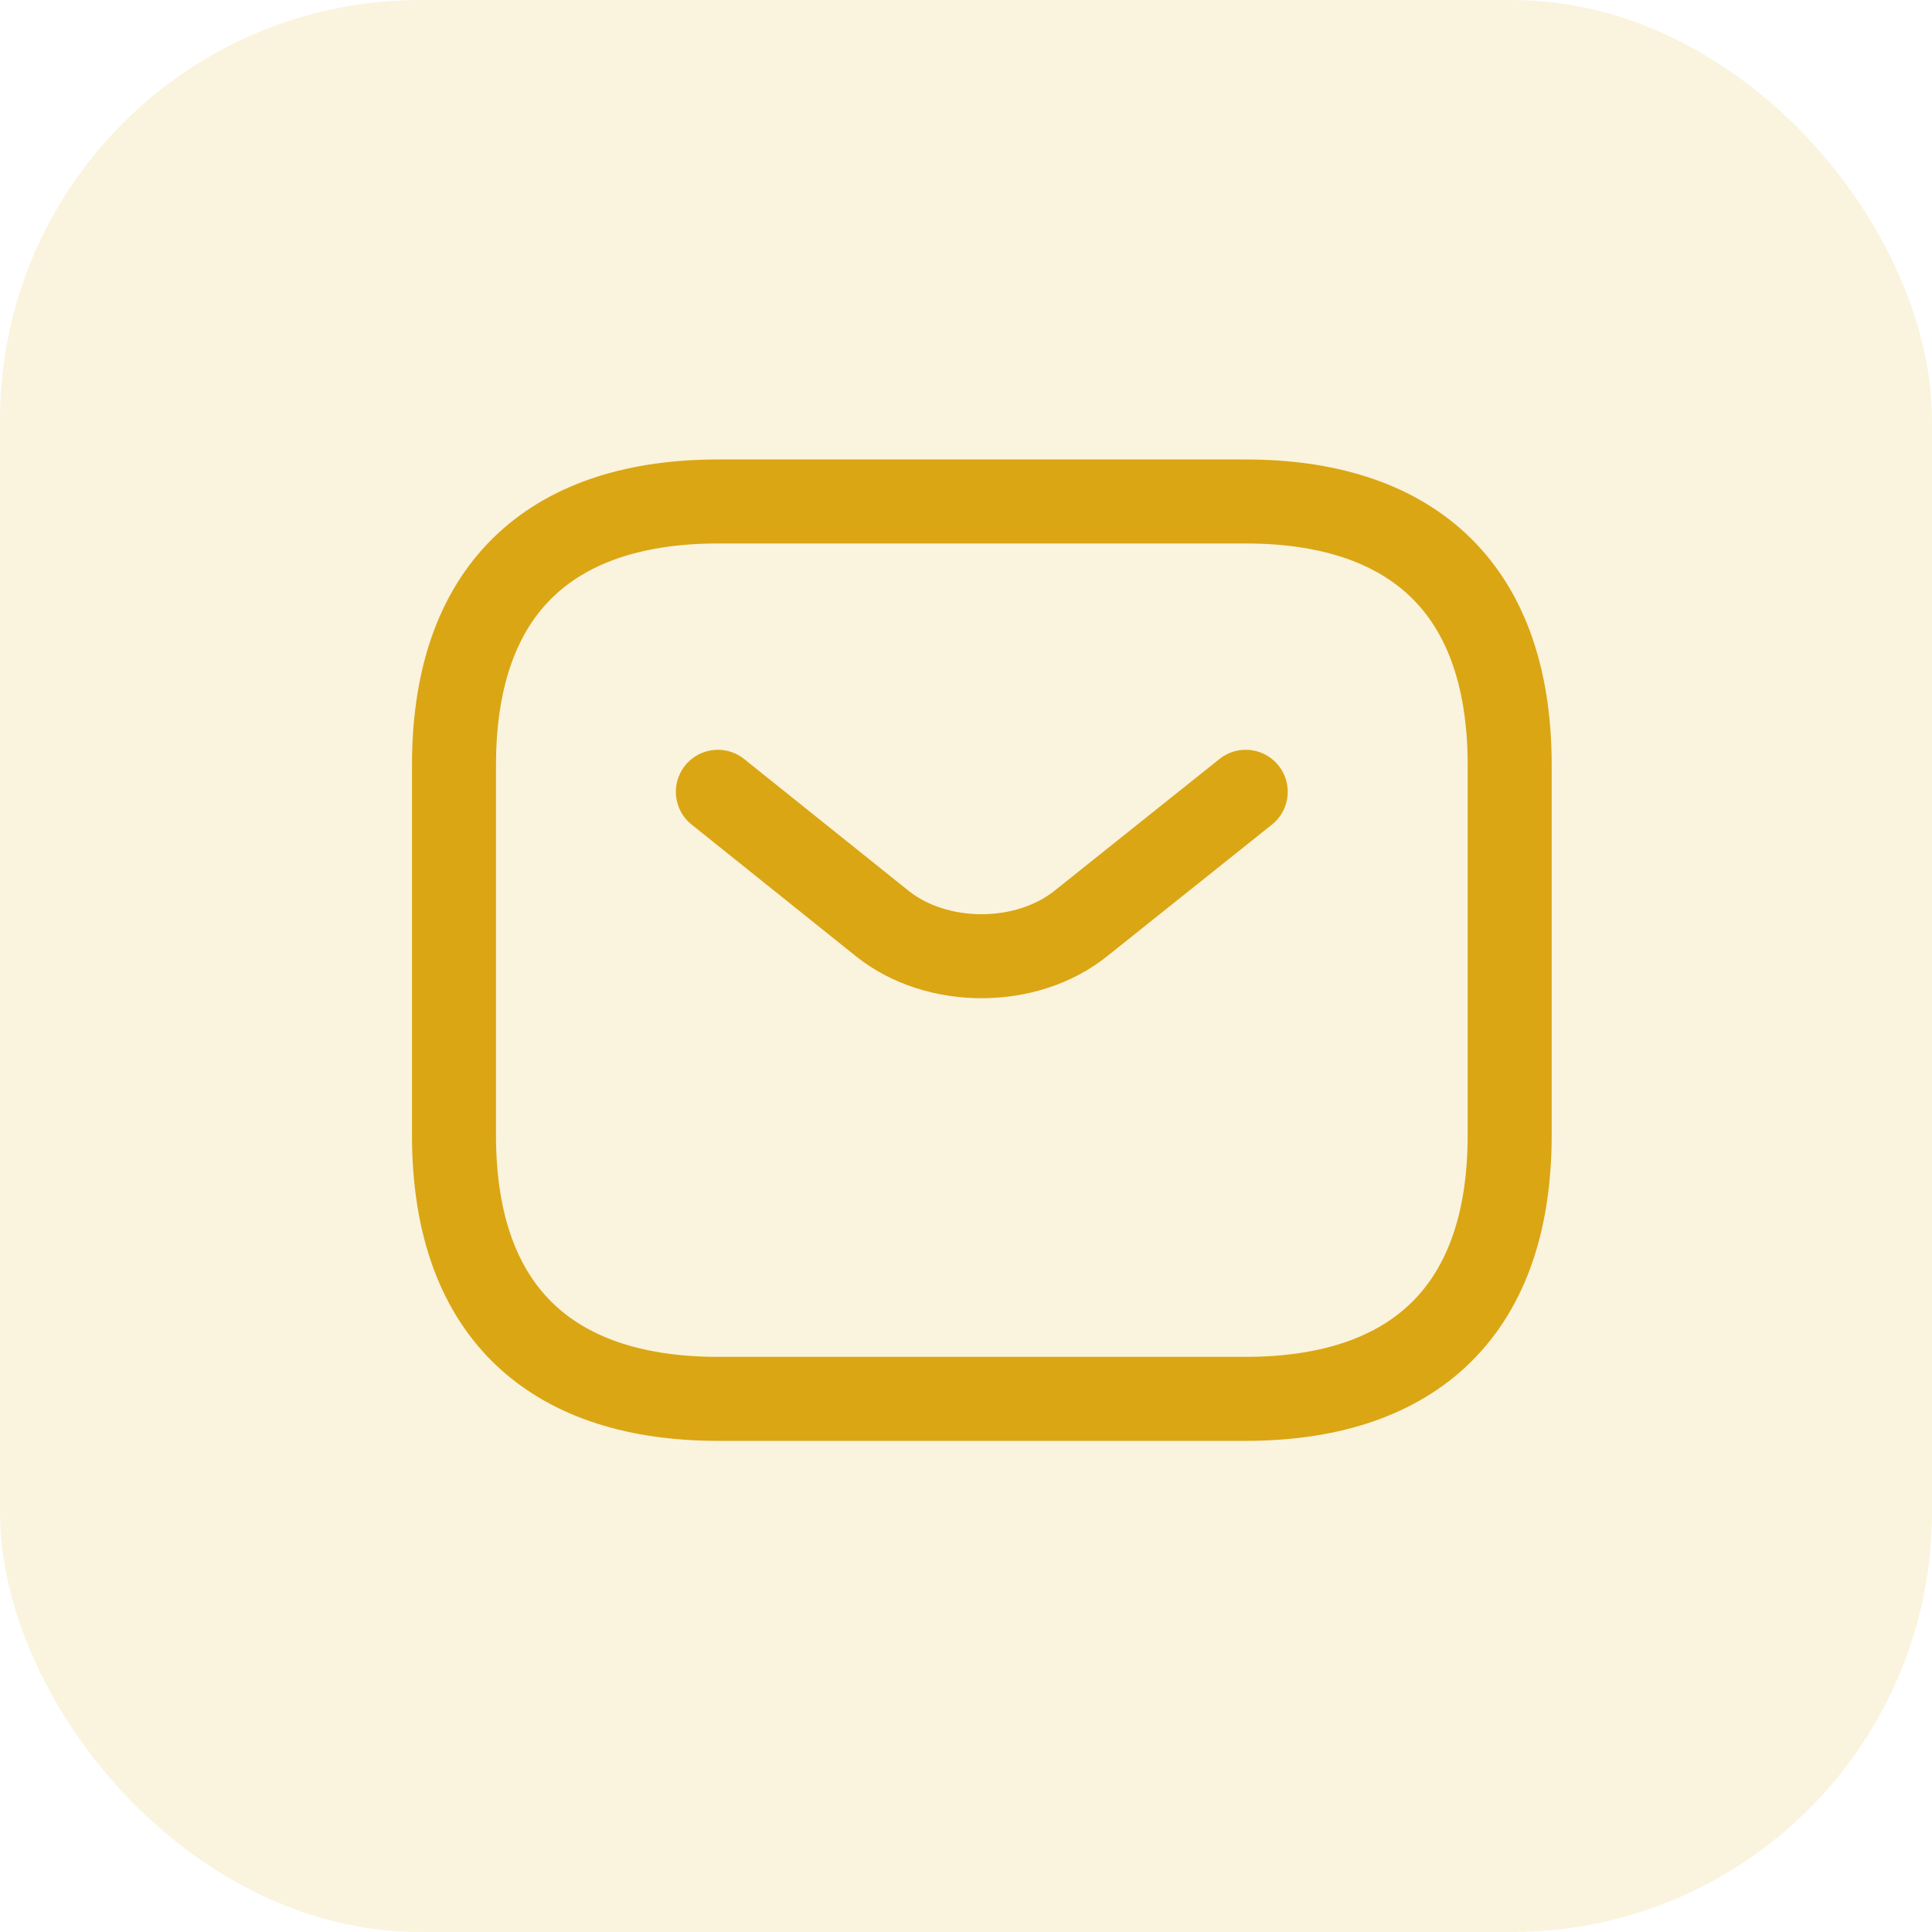
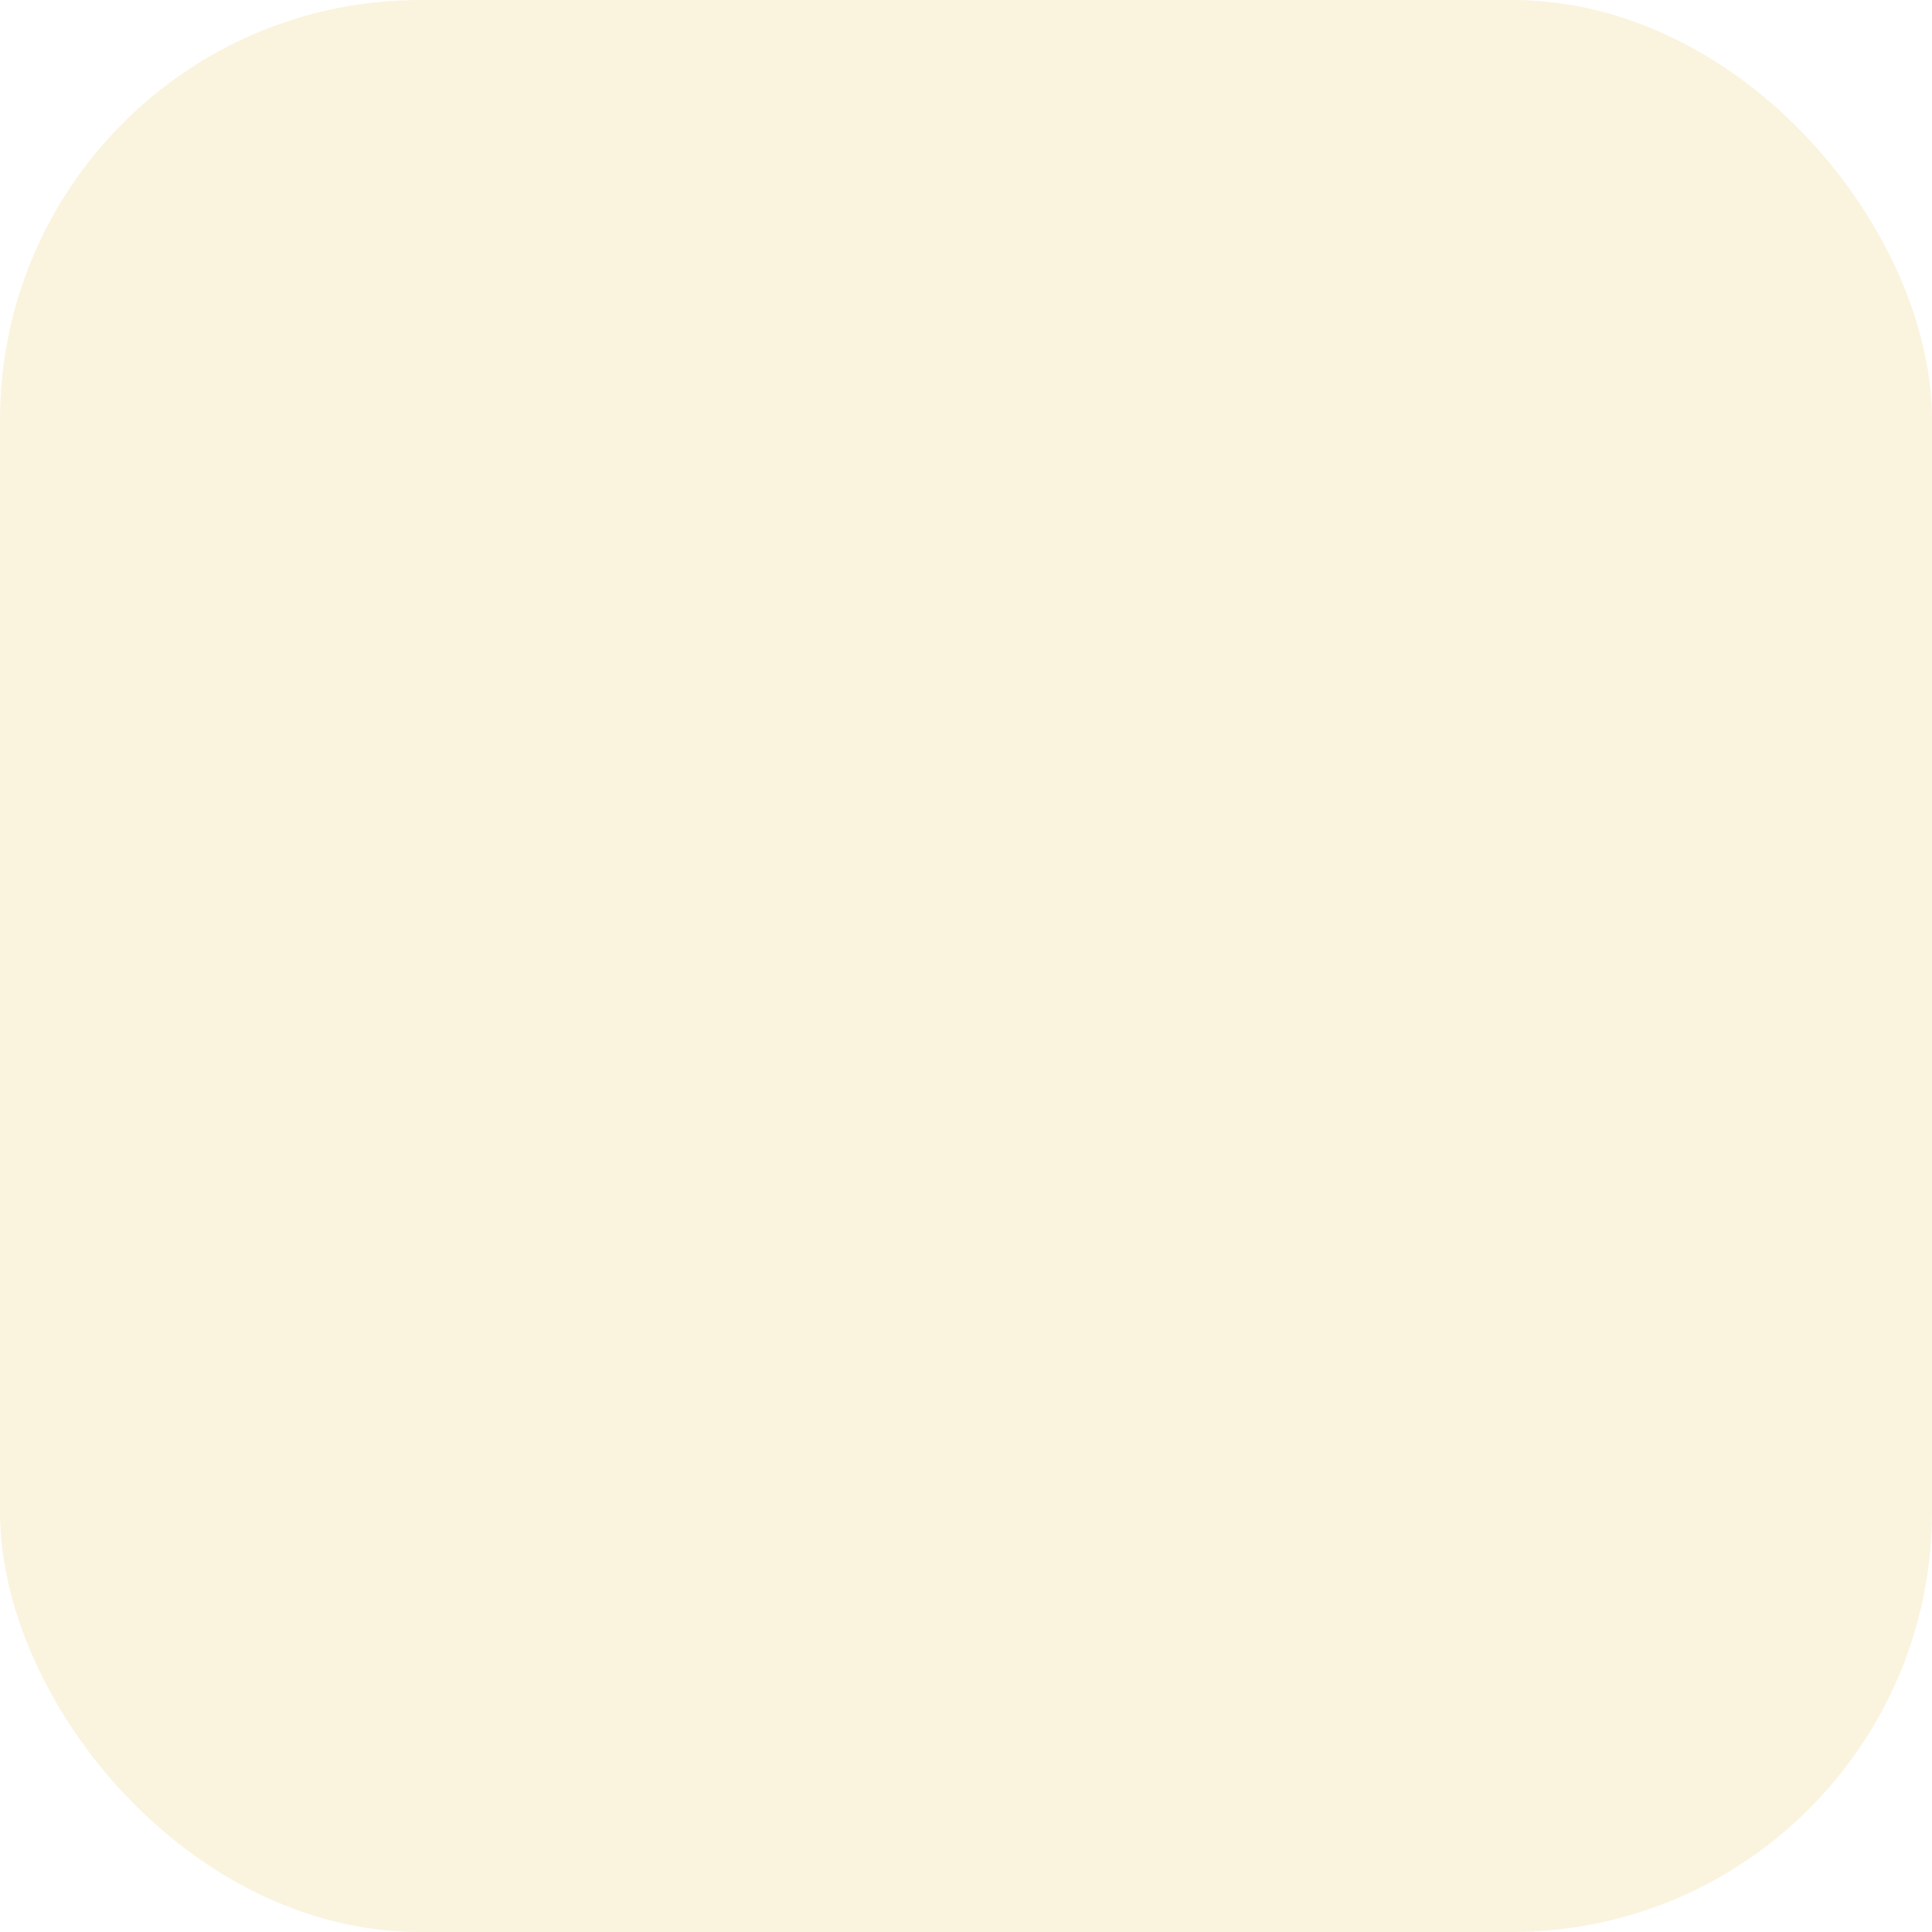
<svg xmlns="http://www.w3.org/2000/svg" width="46" height="46" viewBox="0 0 46 46" fill="none">
  <rect width="46" height="46" rx="10" fill="#DBA614" fill-opacity="0.14" />
-   <path d="M29.661 33.306H17.093C13.322 33.306 10.809 31.421 10.809 27.022V18.224C10.809 13.825 13.322 11.94 17.093 11.94H29.661C33.431 11.94 35.945 13.825 35.945 18.224V27.022C35.945 31.421 33.431 33.306 29.661 33.306Z" stroke="#DBA614" stroke-width="2" stroke-miterlimit="10" stroke-linecap="round" stroke-linejoin="round" />
-   <path d="M29.66 18.852L25.726 21.994C24.432 23.025 22.308 23.025 21.013 21.994L17.092 18.852" stroke="#DBA614" stroke-width="2" stroke-miterlimit="10" stroke-linecap="round" stroke-linejoin="round" />
</svg>